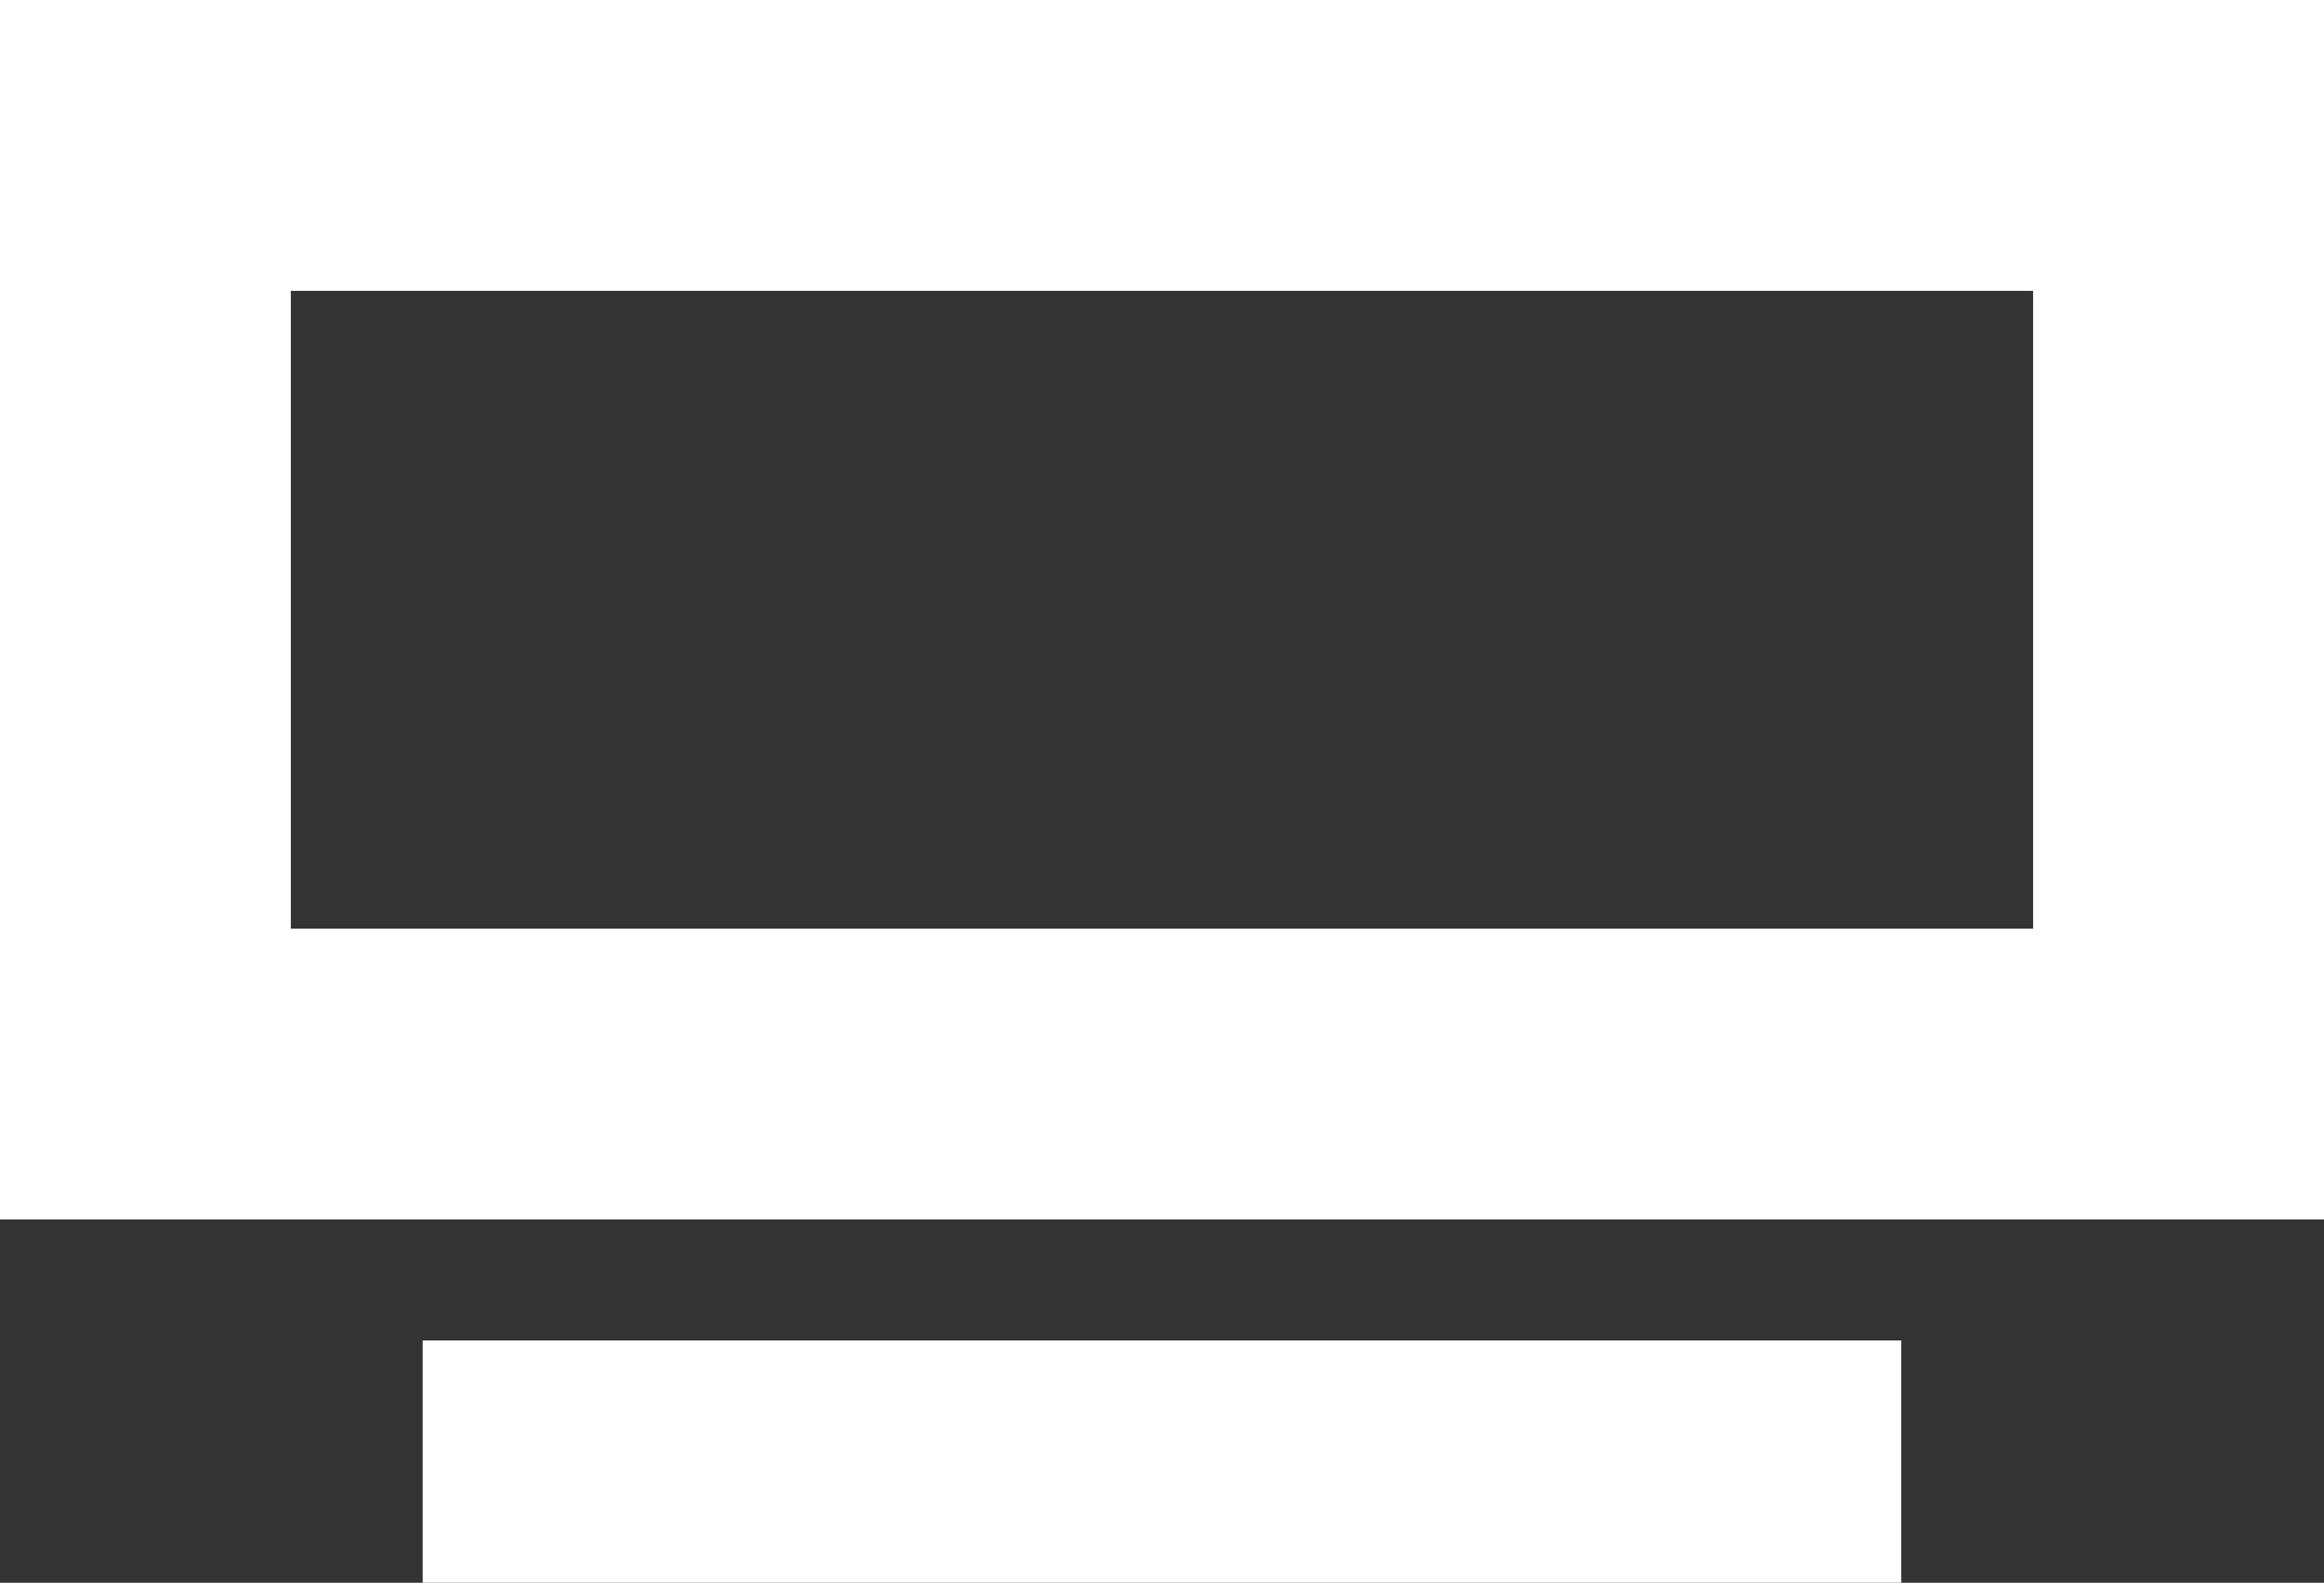
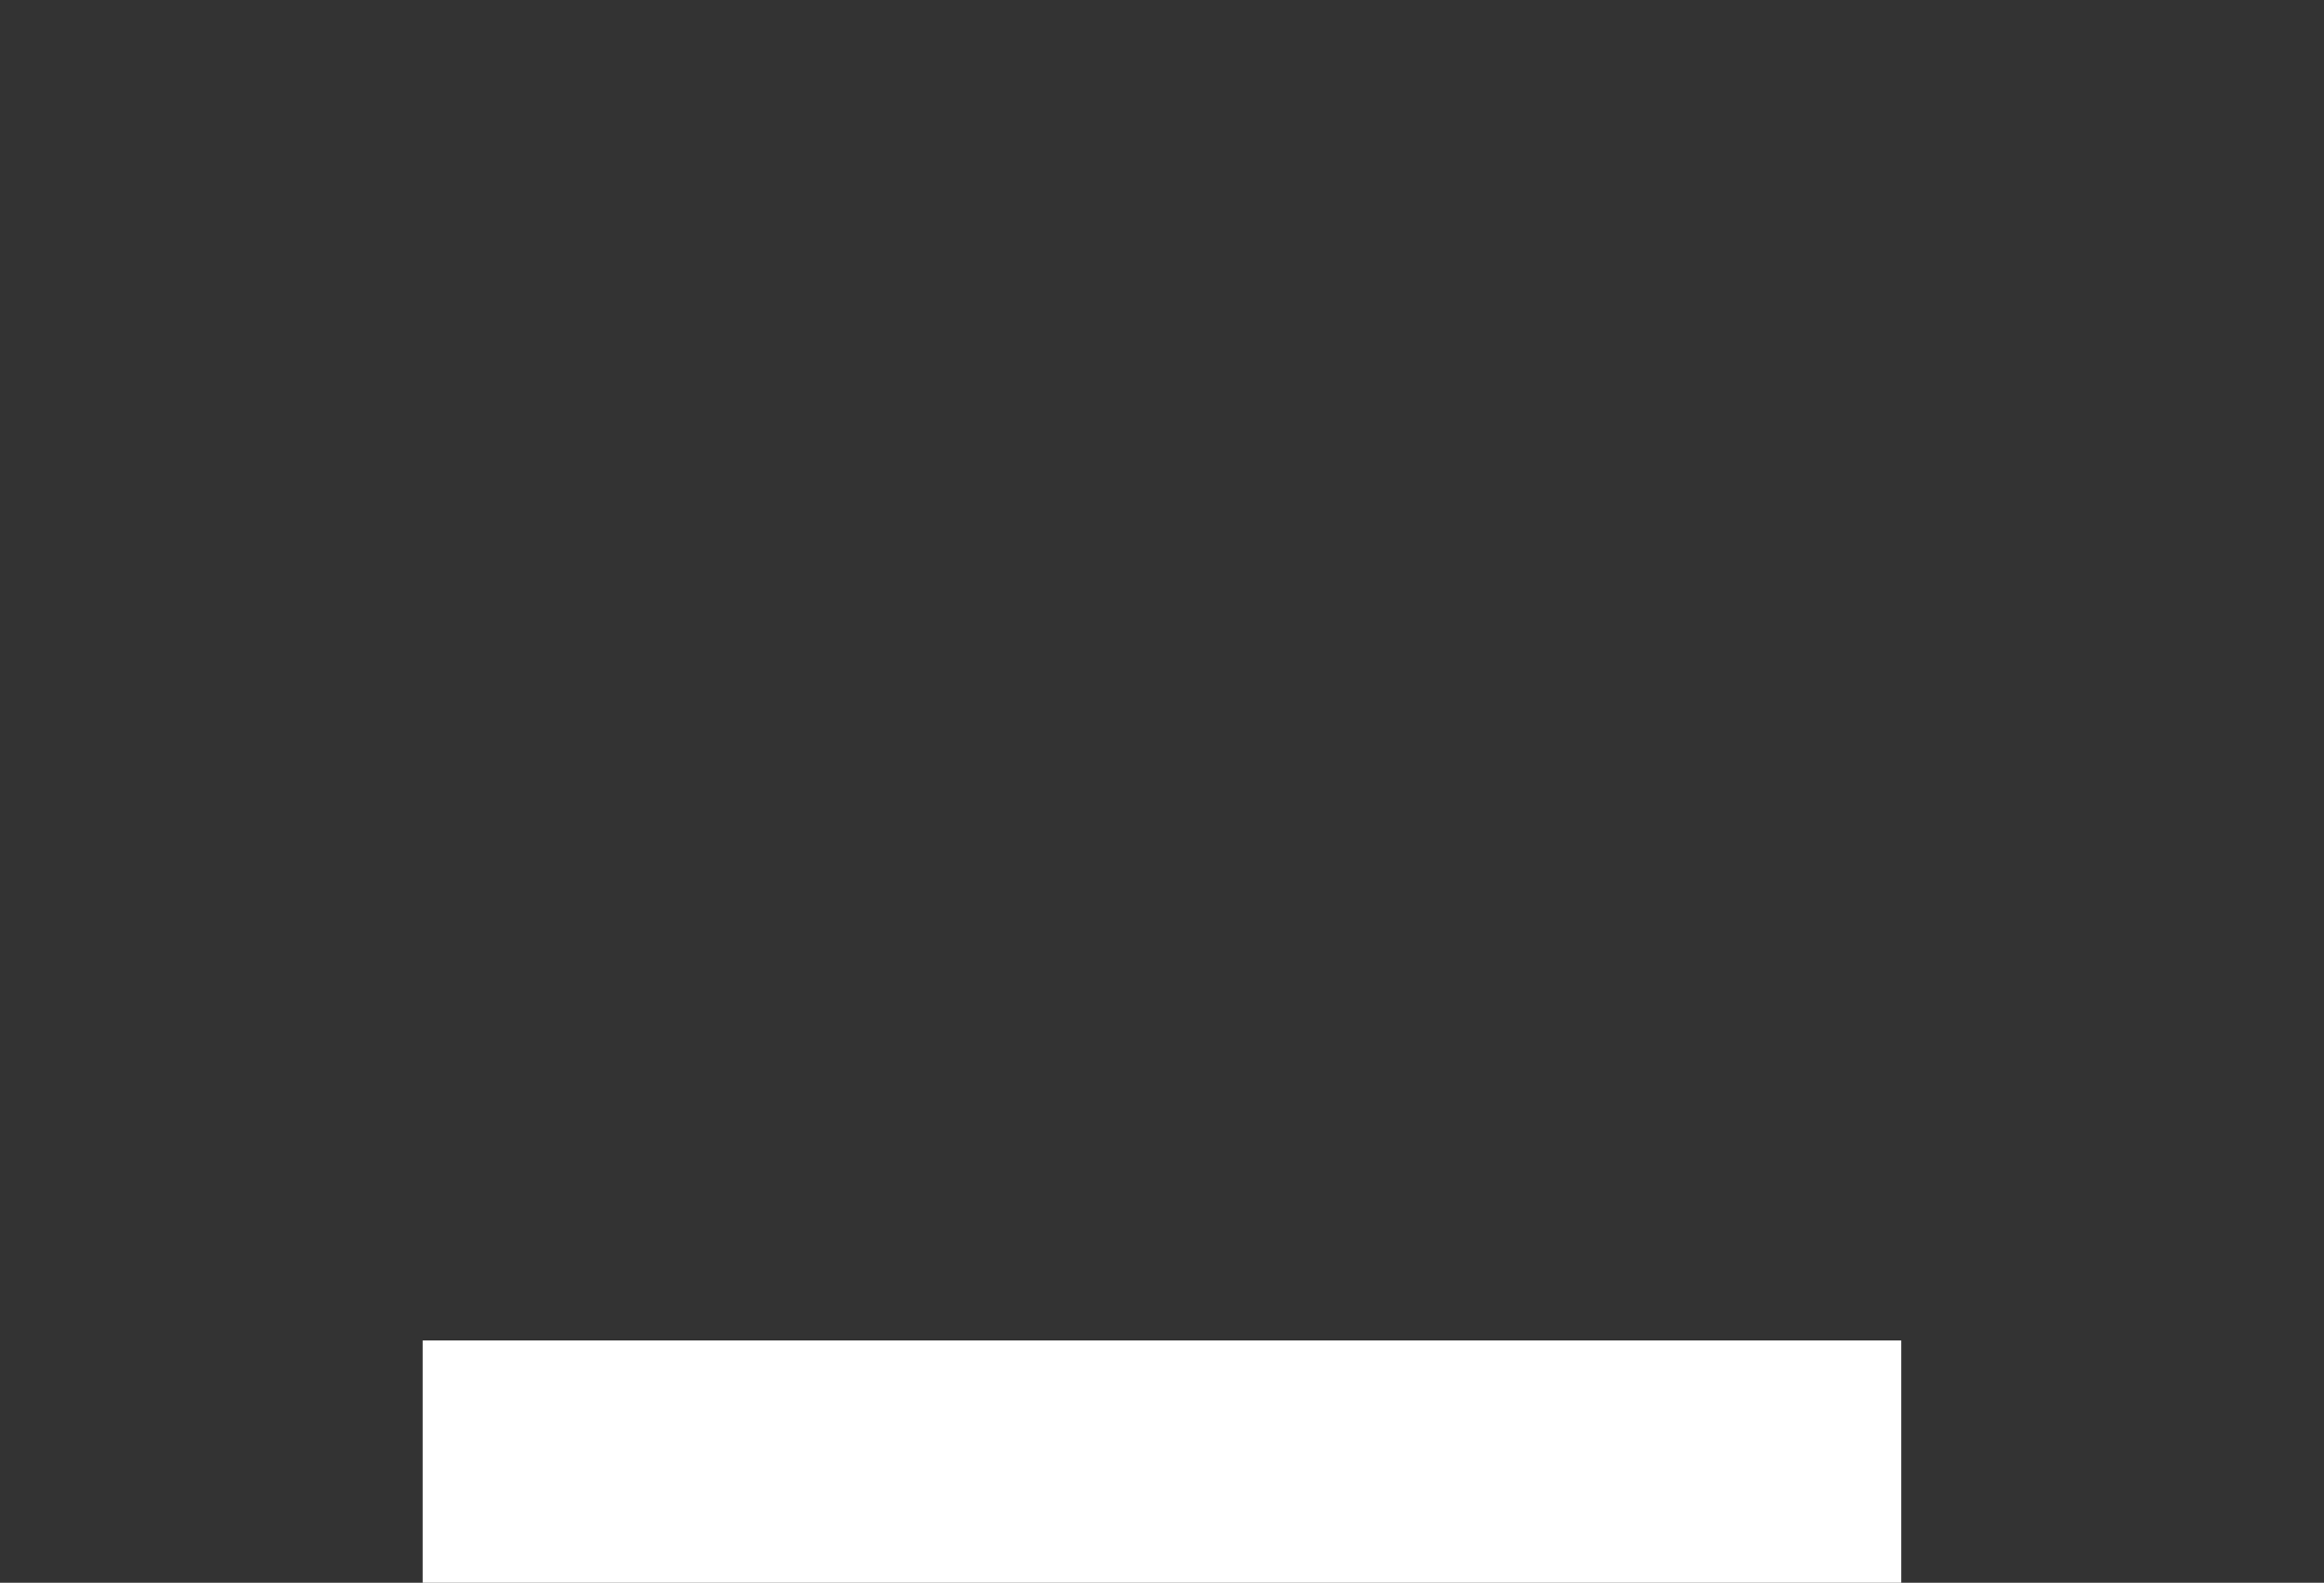
<svg xmlns="http://www.w3.org/2000/svg" id="Layer_2" data-name="Layer 2" viewBox="0 0 316.46 215.54">
  <rect x="0" y="0" width="316.46" height="215.54" fill="#333333" stroke="none" />
  <defs>
    <style>
      .cls-1 {
        fill: #fff;
        stroke-width: 0px;
      }
    </style>
  </defs>
  <g id="Layer_1-2" data-name="Layer 1">
-     <path class="cls-1" d="m276.85,39.61v86.85H39.6V39.61h237.25M316.46,0H0v166.06h316.46V.01h0Z" />
    <rect class="cls-1" x="57.56" y="182.54" width="201.33" height="33" />
  </g>
</svg>